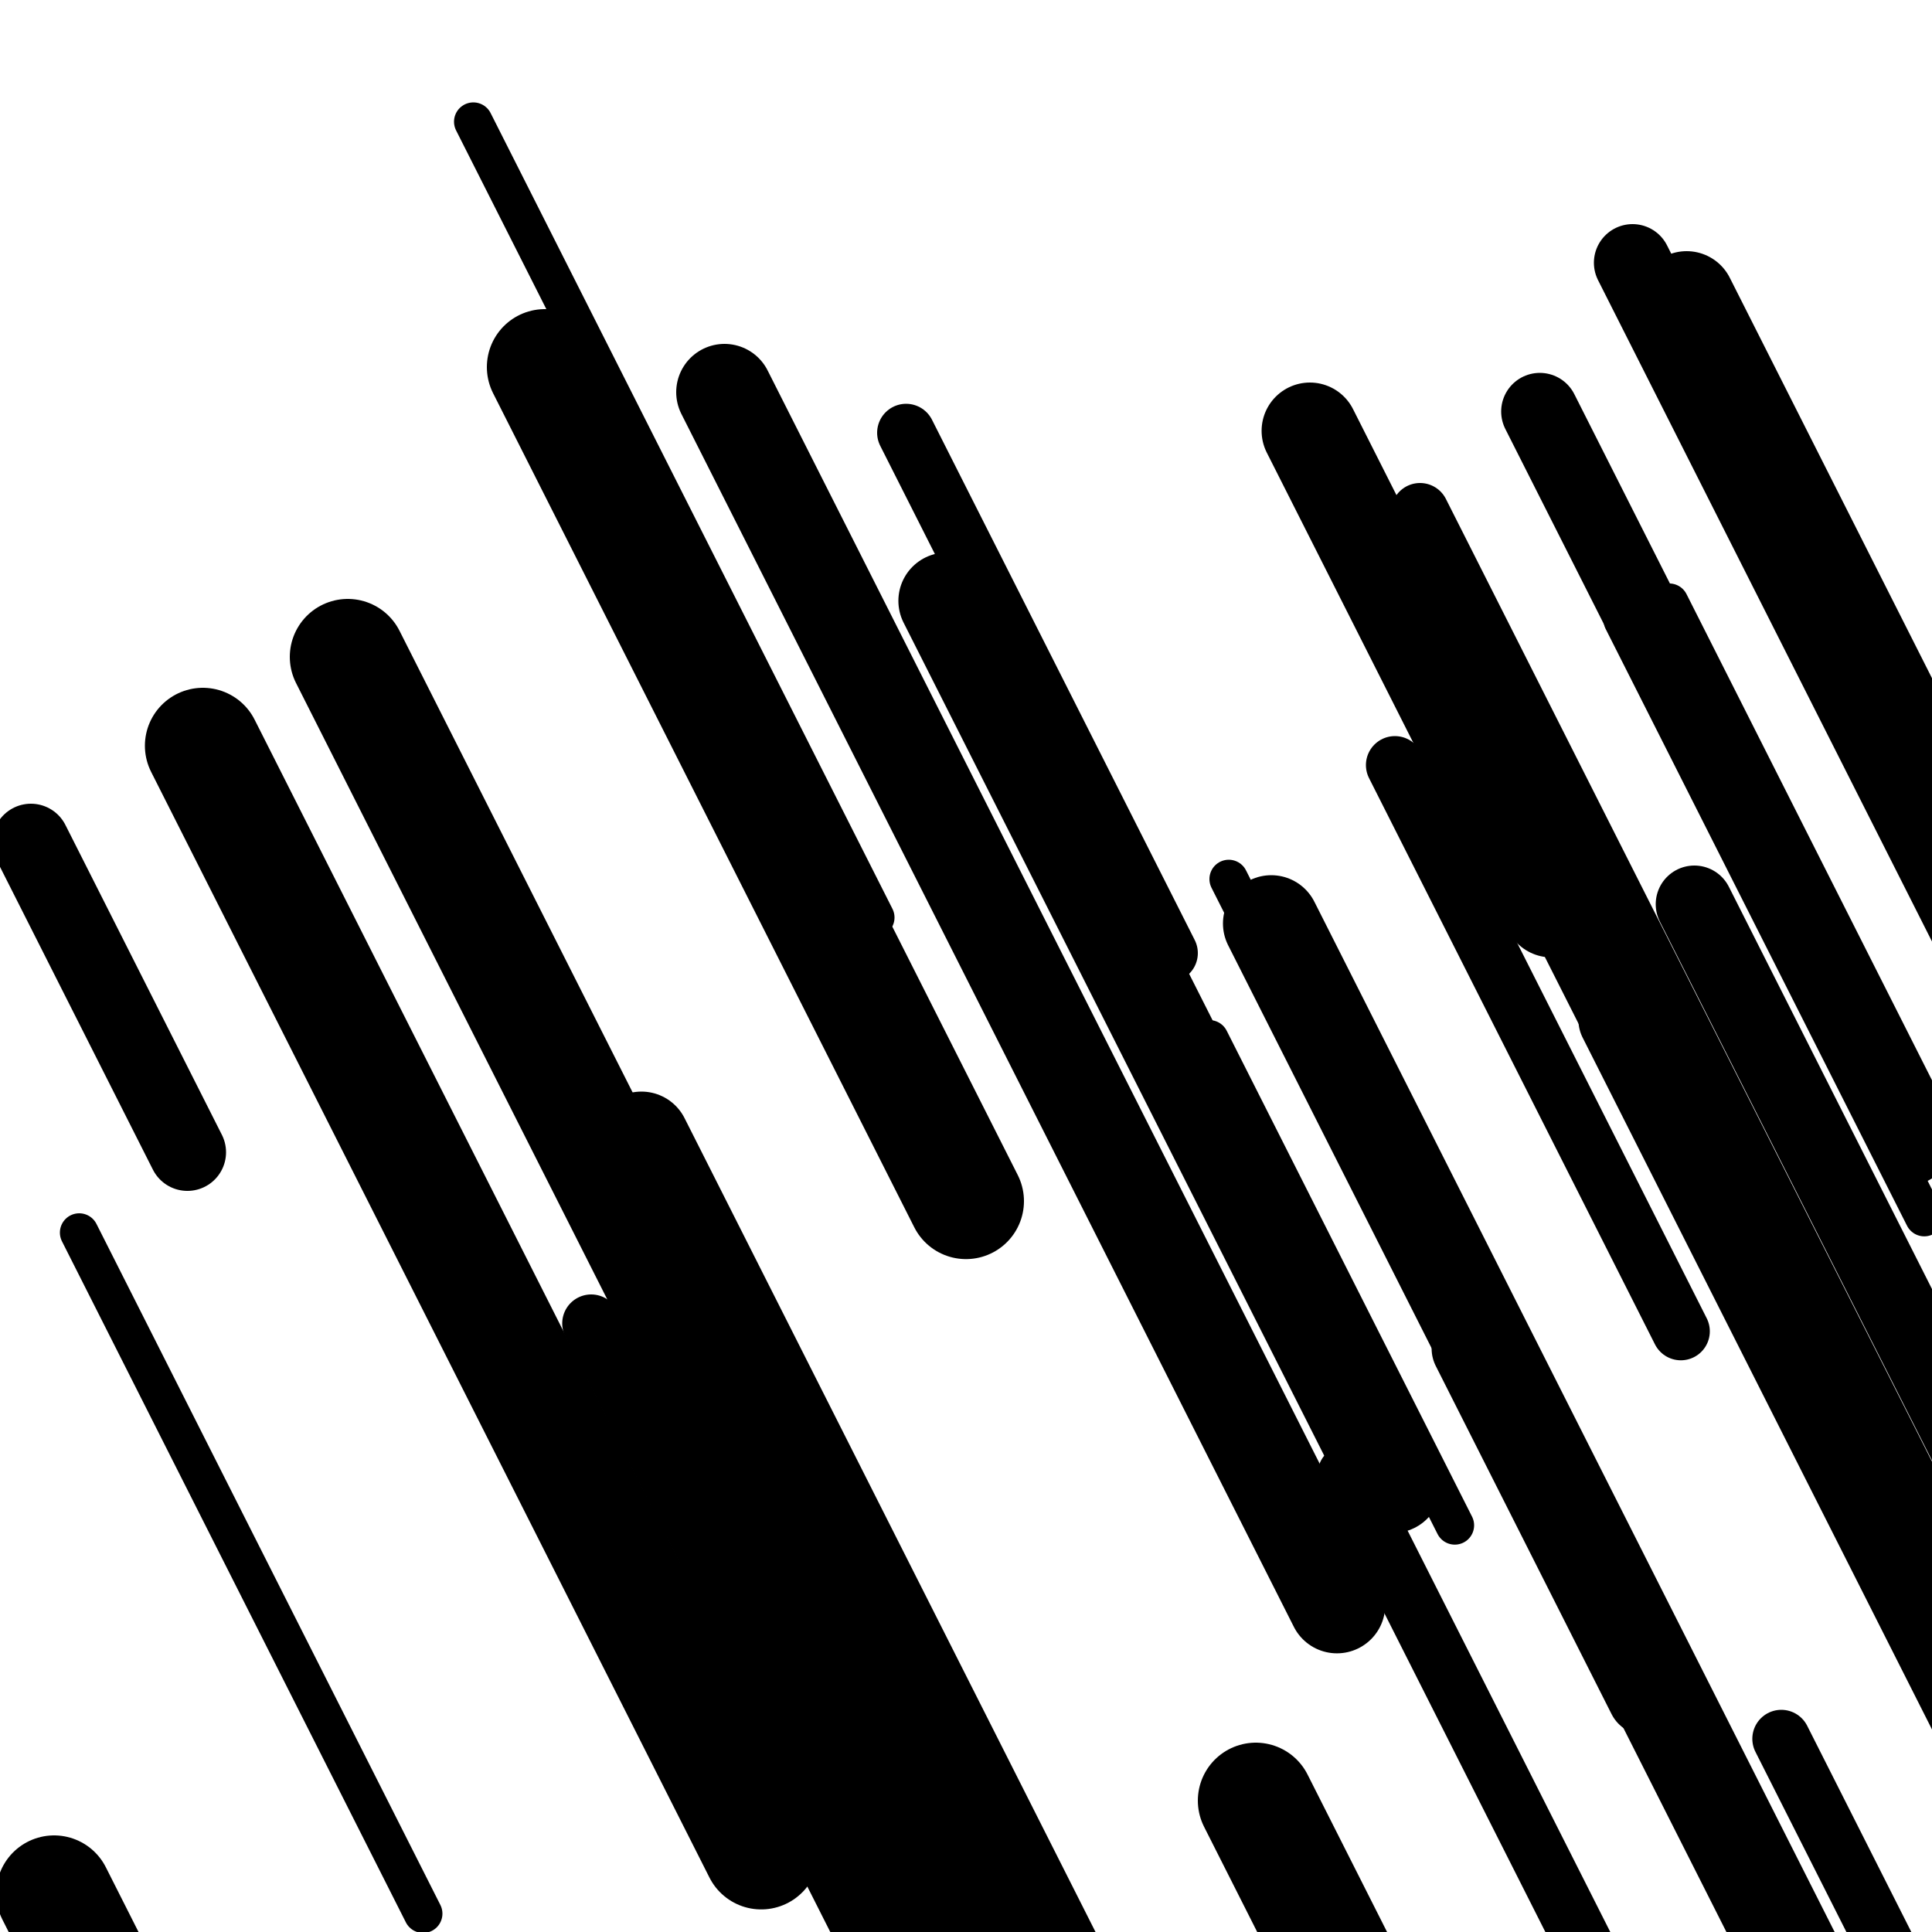
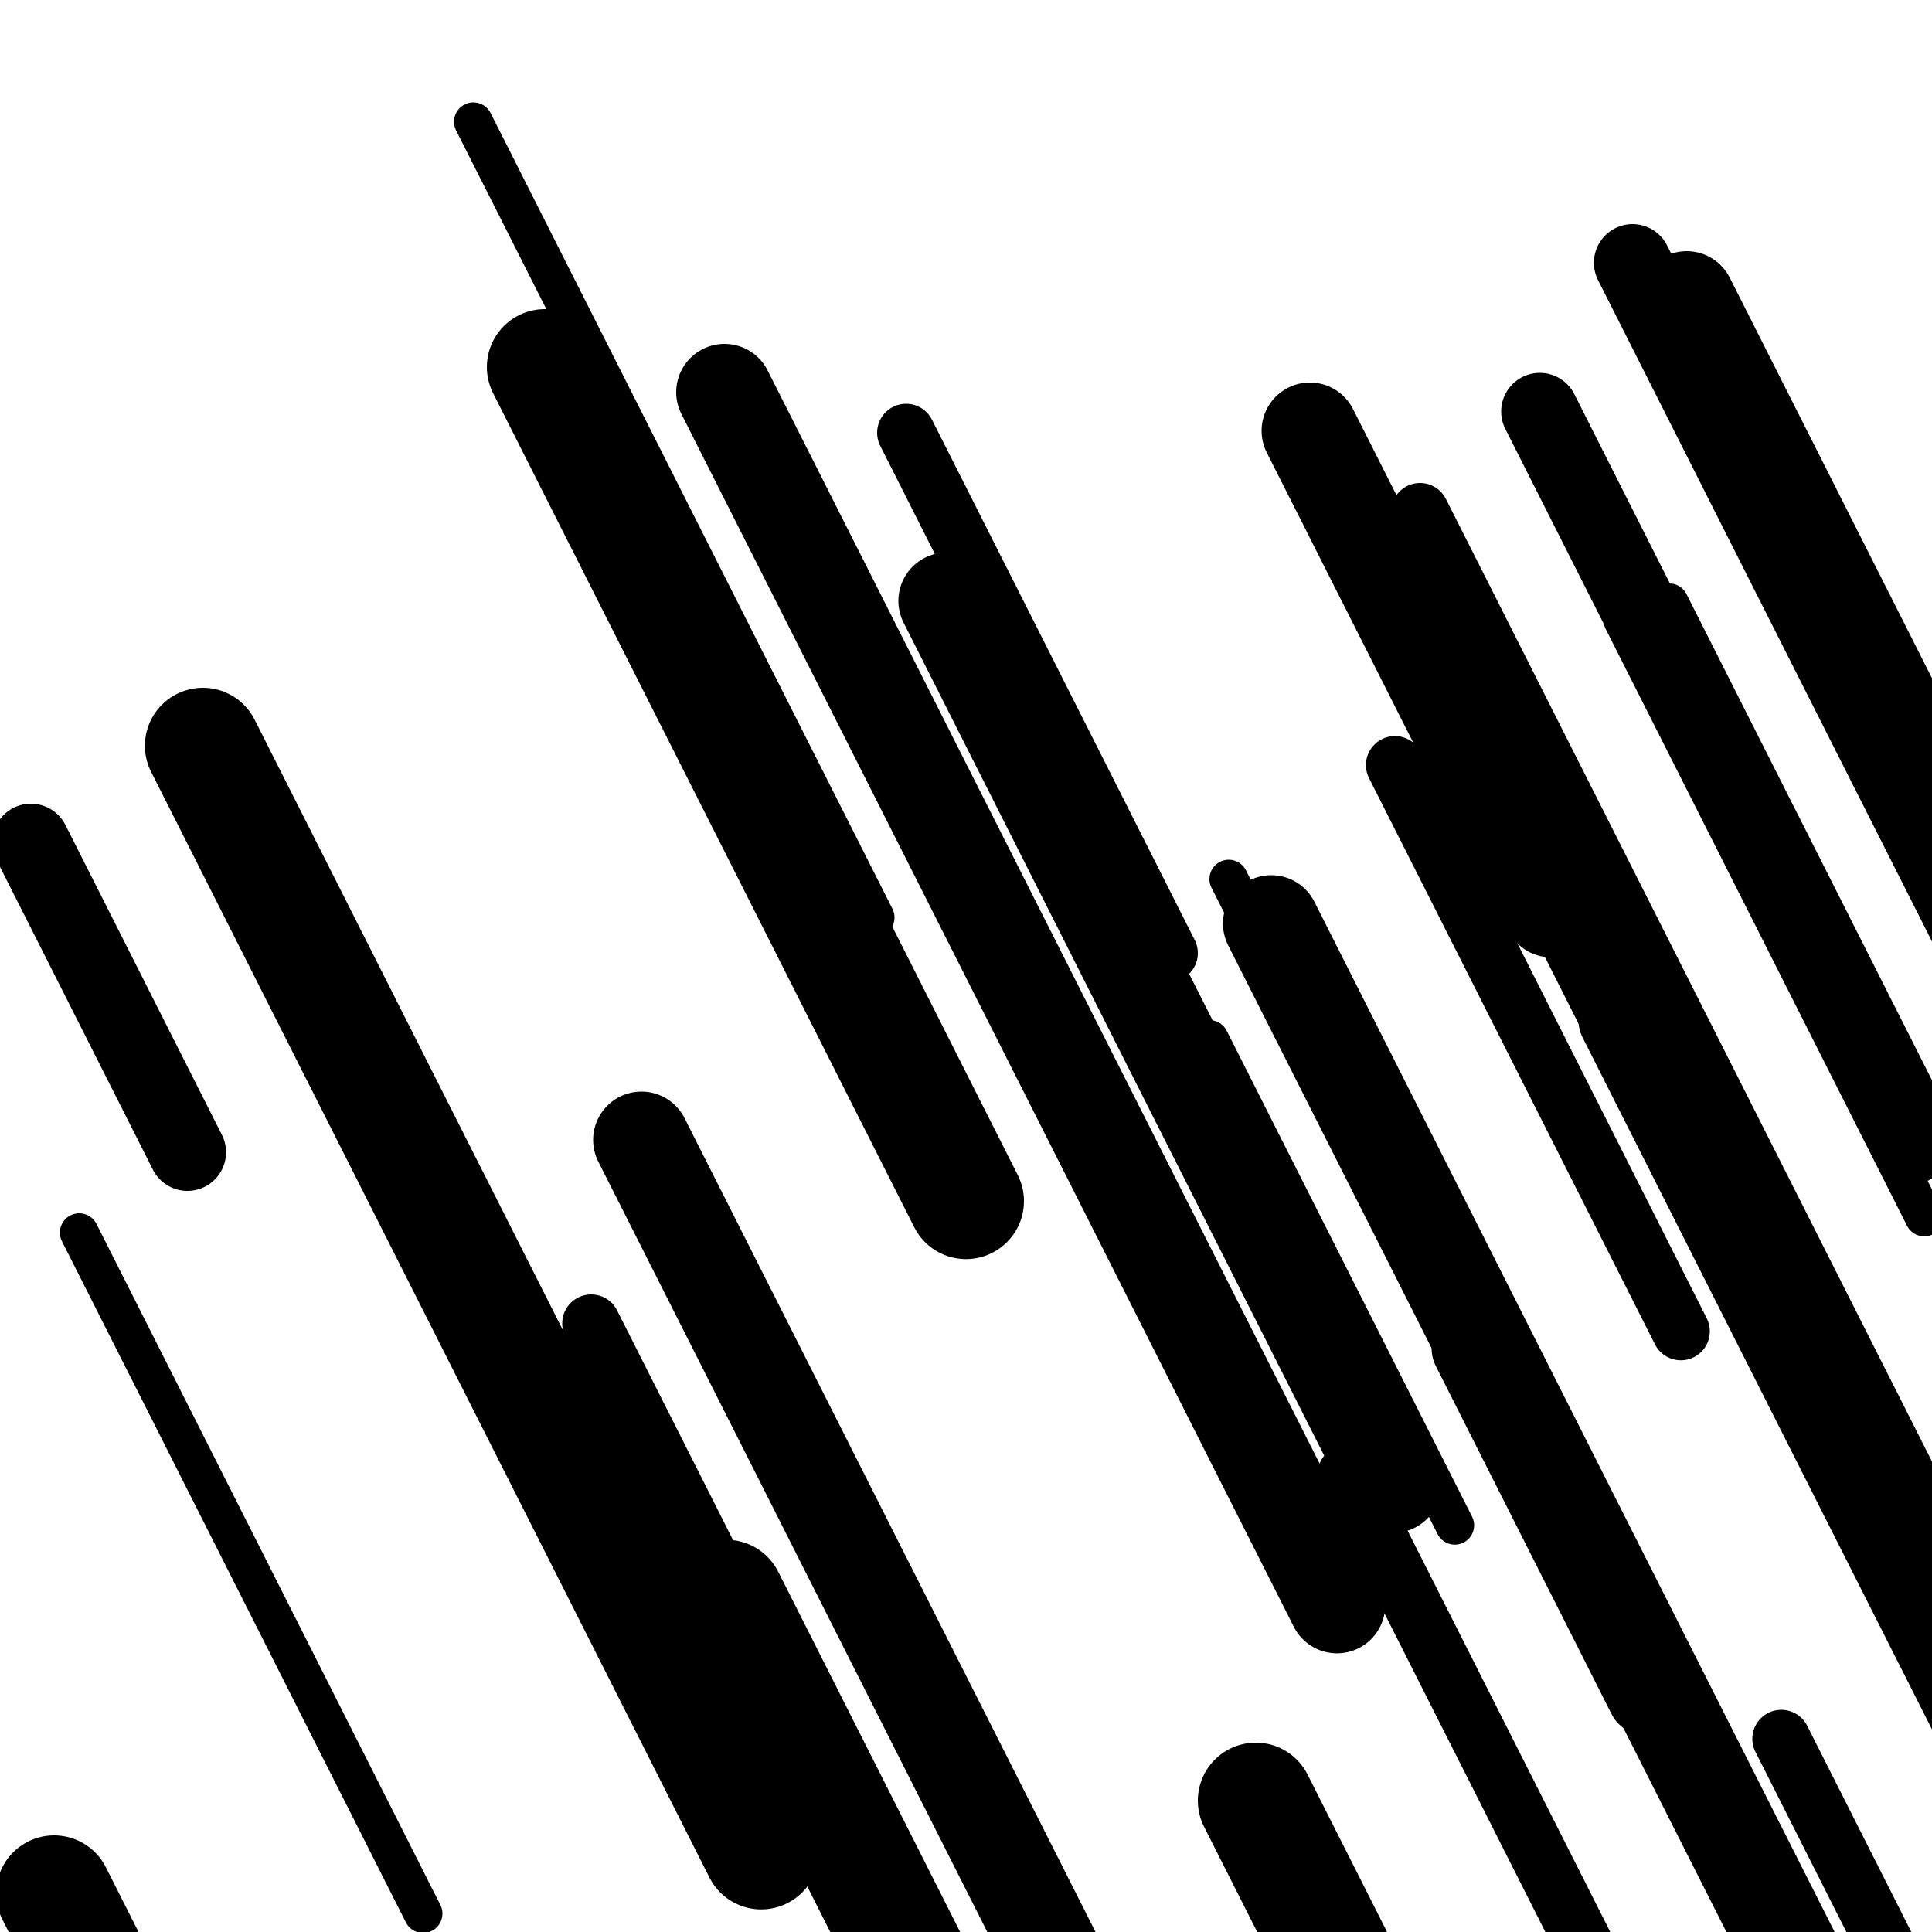
<svg xmlns="http://www.w3.org/2000/svg" viewBox="0 0 1000 1000" height="1000" width="1000">
  <rect x="0" y="0" width="1000" height="1000" fill="#ffffff" />
  <line opacity="0.8" x1="41" y1="638" x2="219" y2="990.497" stroke="hsl(204, 20%, 70%)" stroke-width="20" stroke-linecap="round" />
  <line opacity="0.8" x1="626" y1="538" x2="753" y2="789.501" stroke="hsl(164, 20%, 50%)" stroke-width="20" stroke-linecap="round" />
  <line opacity="0.8" x1="840" y1="321" x2="996" y2="629.93" stroke="hsl(164, 20%, 50%)" stroke-width="20" stroke-linecap="round" />
  <line opacity="0.8" x1="245" y1="63" x2="453" y2="474.907" stroke="hsl(184, 20%, 60%)" stroke-width="20" stroke-linecap="round" />
  <line opacity="0.8" x1="771" y1="350" x2="846" y2="498.524" stroke="hsl(184, 20%, 60%)" stroke-width="20" stroke-linecap="round" />
  <line opacity="0.8" x1="636" y1="455" x2="925" y2="1027.313" stroke="hsl(-6, 20%, 20%)" stroke-width="20" stroke-linecap="round" />
  <line opacity="0.8" x1="864" y1="312" x2="1084" y2="747.671" stroke="hsl(184, 20%, 60%)" stroke-width="20" stroke-linecap="round" />
  <line opacity="0.8" x1="735" y1="265" x2="1027" y2="843.254" stroke="hsl(-6, 20%, 20%)" stroke-width="30" stroke-linecap="round" />
  <line opacity="0.8" x1="306" y1="685" x2="580" y2="1227.608" stroke="hsl(14, 20%, 30%)" stroke-width="30" stroke-linecap="round" />
-   <line opacity="0.8" x1="962" y1="780" x2="1109" y2="1071.107" stroke="hsl(14, 20%, 30%)" stroke-width="30" stroke-linecap="round" />
  <line opacity="0.8" x1="469" y1="224" x2="605" y2="493.324" stroke="hsl(164, 20%, 50%)" stroke-width="30" stroke-linecap="round" />
  <line opacity="0.8" x1="697" y1="763" x2="845" y2="1056.088" stroke="hsl(204, 20%, 70%)" stroke-width="30" stroke-linecap="round" />
  <line opacity="0.8" x1="922" y1="900" x2="1071" y2="1195.068" stroke="hsl(184, 20%, 60%)" stroke-width="30" stroke-linecap="round" />
  <line opacity="0.8" x1="722" y1="396" x2="870" y2="689.088" stroke="hsl(184, 20%, 60%)" stroke-width="30" stroke-linecap="round" />
  <line opacity="0.8" x1="837" y1="528" x2="1063" y2="975.553" stroke="hsl(164, 20%, 50%)" stroke-width="40" stroke-linecap="round" />
  <line opacity="0.8" x1="845" y1="136" x2="1070" y2="581.573" stroke="hsl(204, 20%, 70%)" stroke-width="40" stroke-linecap="round" />
  <line opacity="0.8" x1="761" y1="698" x2="852" y2="878.209" stroke="hsl(204, 20%, 70%)" stroke-width="40" stroke-linecap="round" />
  <line opacity="0.8" x1="16" y1="436" x2="97" y2="596.406" stroke="hsl(164, 20%, 50%)" stroke-width="40" stroke-linecap="round" />
  <line opacity="0.8" x1="797" y1="213" x2="989" y2="593.222" stroke="hsl(204, 20%, 70%)" stroke-width="40" stroke-linecap="round" />
-   <line opacity="0.8" x1="877" y1="468" x2="1034" y2="778.911" stroke="hsl(164, 20%, 50%)" stroke-width="40" stroke-linecap="round" />
  <line opacity="0.8" x1="733" y1="637" x2="834" y2="837.013" stroke="hsl(14, 20%, 30%)" stroke-width="40" stroke-linecap="round" />
  <line opacity="0.8" x1="678" y1="223" x2="803" y2="470.54" stroke="hsl(184, 20%, 60%)" stroke-width="50" stroke-linecap="round" />
  <line opacity="0.8" x1="490" y1="311" x2="721" y2="768.455" stroke="hsl(204, 20%, 70%)" stroke-width="50" stroke-linecap="round" />
  <line opacity="0.8" x1="873" y1="155" x2="1074" y2="553.045" stroke="hsl(-6, 20%, 20%)" stroke-width="50" stroke-linecap="round" />
  <line opacity="0.8" x1="332" y1="590" x2="554" y2="1029.632" stroke="hsl(204, 20%, 70%)" stroke-width="50" stroke-linecap="round" />
  <line opacity="0.8" x1="375" y1="203" x2="692" y2="830.762" stroke="hsl(164, 20%, 50%)" stroke-width="50" stroke-linecap="round" />
  <line opacity="0.8" x1="781" y1="403" x2="1004" y2="844.612" stroke="hsl(164, 20%, 50%)" stroke-width="50" stroke-linecap="round" />
  <line opacity="0.8" x1="658" y1="478" x2="980" y2="1115.664" stroke="hsl(204, 20%, 70%)" stroke-width="50" stroke-linecap="round" />
  <line opacity="0.8" x1="376" y1="827" x2="644" y2="1357.726" stroke="hsl(184, 20%, 60%)" stroke-width="60" stroke-linecap="round" />
-   <line opacity="0.8" x1="180" y1="340" x2="519" y2="1011.329" stroke="hsl(164, 20%, 50%)" stroke-width="60" stroke-linecap="round" />
-   <line opacity="0.8" x1="369" y1="730" x2="430" y2="850.8" stroke="hsl(204, 20%, 70%)" stroke-width="60" stroke-linecap="round" />
  <line opacity="0.8" x1="650" y1="932" x2="859" y2="1345.887" stroke="hsl(204, 20%, 70%)" stroke-width="60" stroke-linecap="round" />
  <line opacity="0.8" x1="282" y1="190" x2="500" y2="621.71" stroke="hsl(204, 20%, 70%)" stroke-width="60" stroke-linecap="round" />
  <line opacity="0.8" x1="28" y1="980" x2="226" y2="1372.104" stroke="hsl(164, 20%, 50%)" stroke-width="60" stroke-linecap="round" />
  <line opacity="0.8" x1="105" y1="386" x2="394" y2="958.313" stroke="hsl(204, 20%, 70%)" stroke-width="60" stroke-linecap="round" />
</svg>